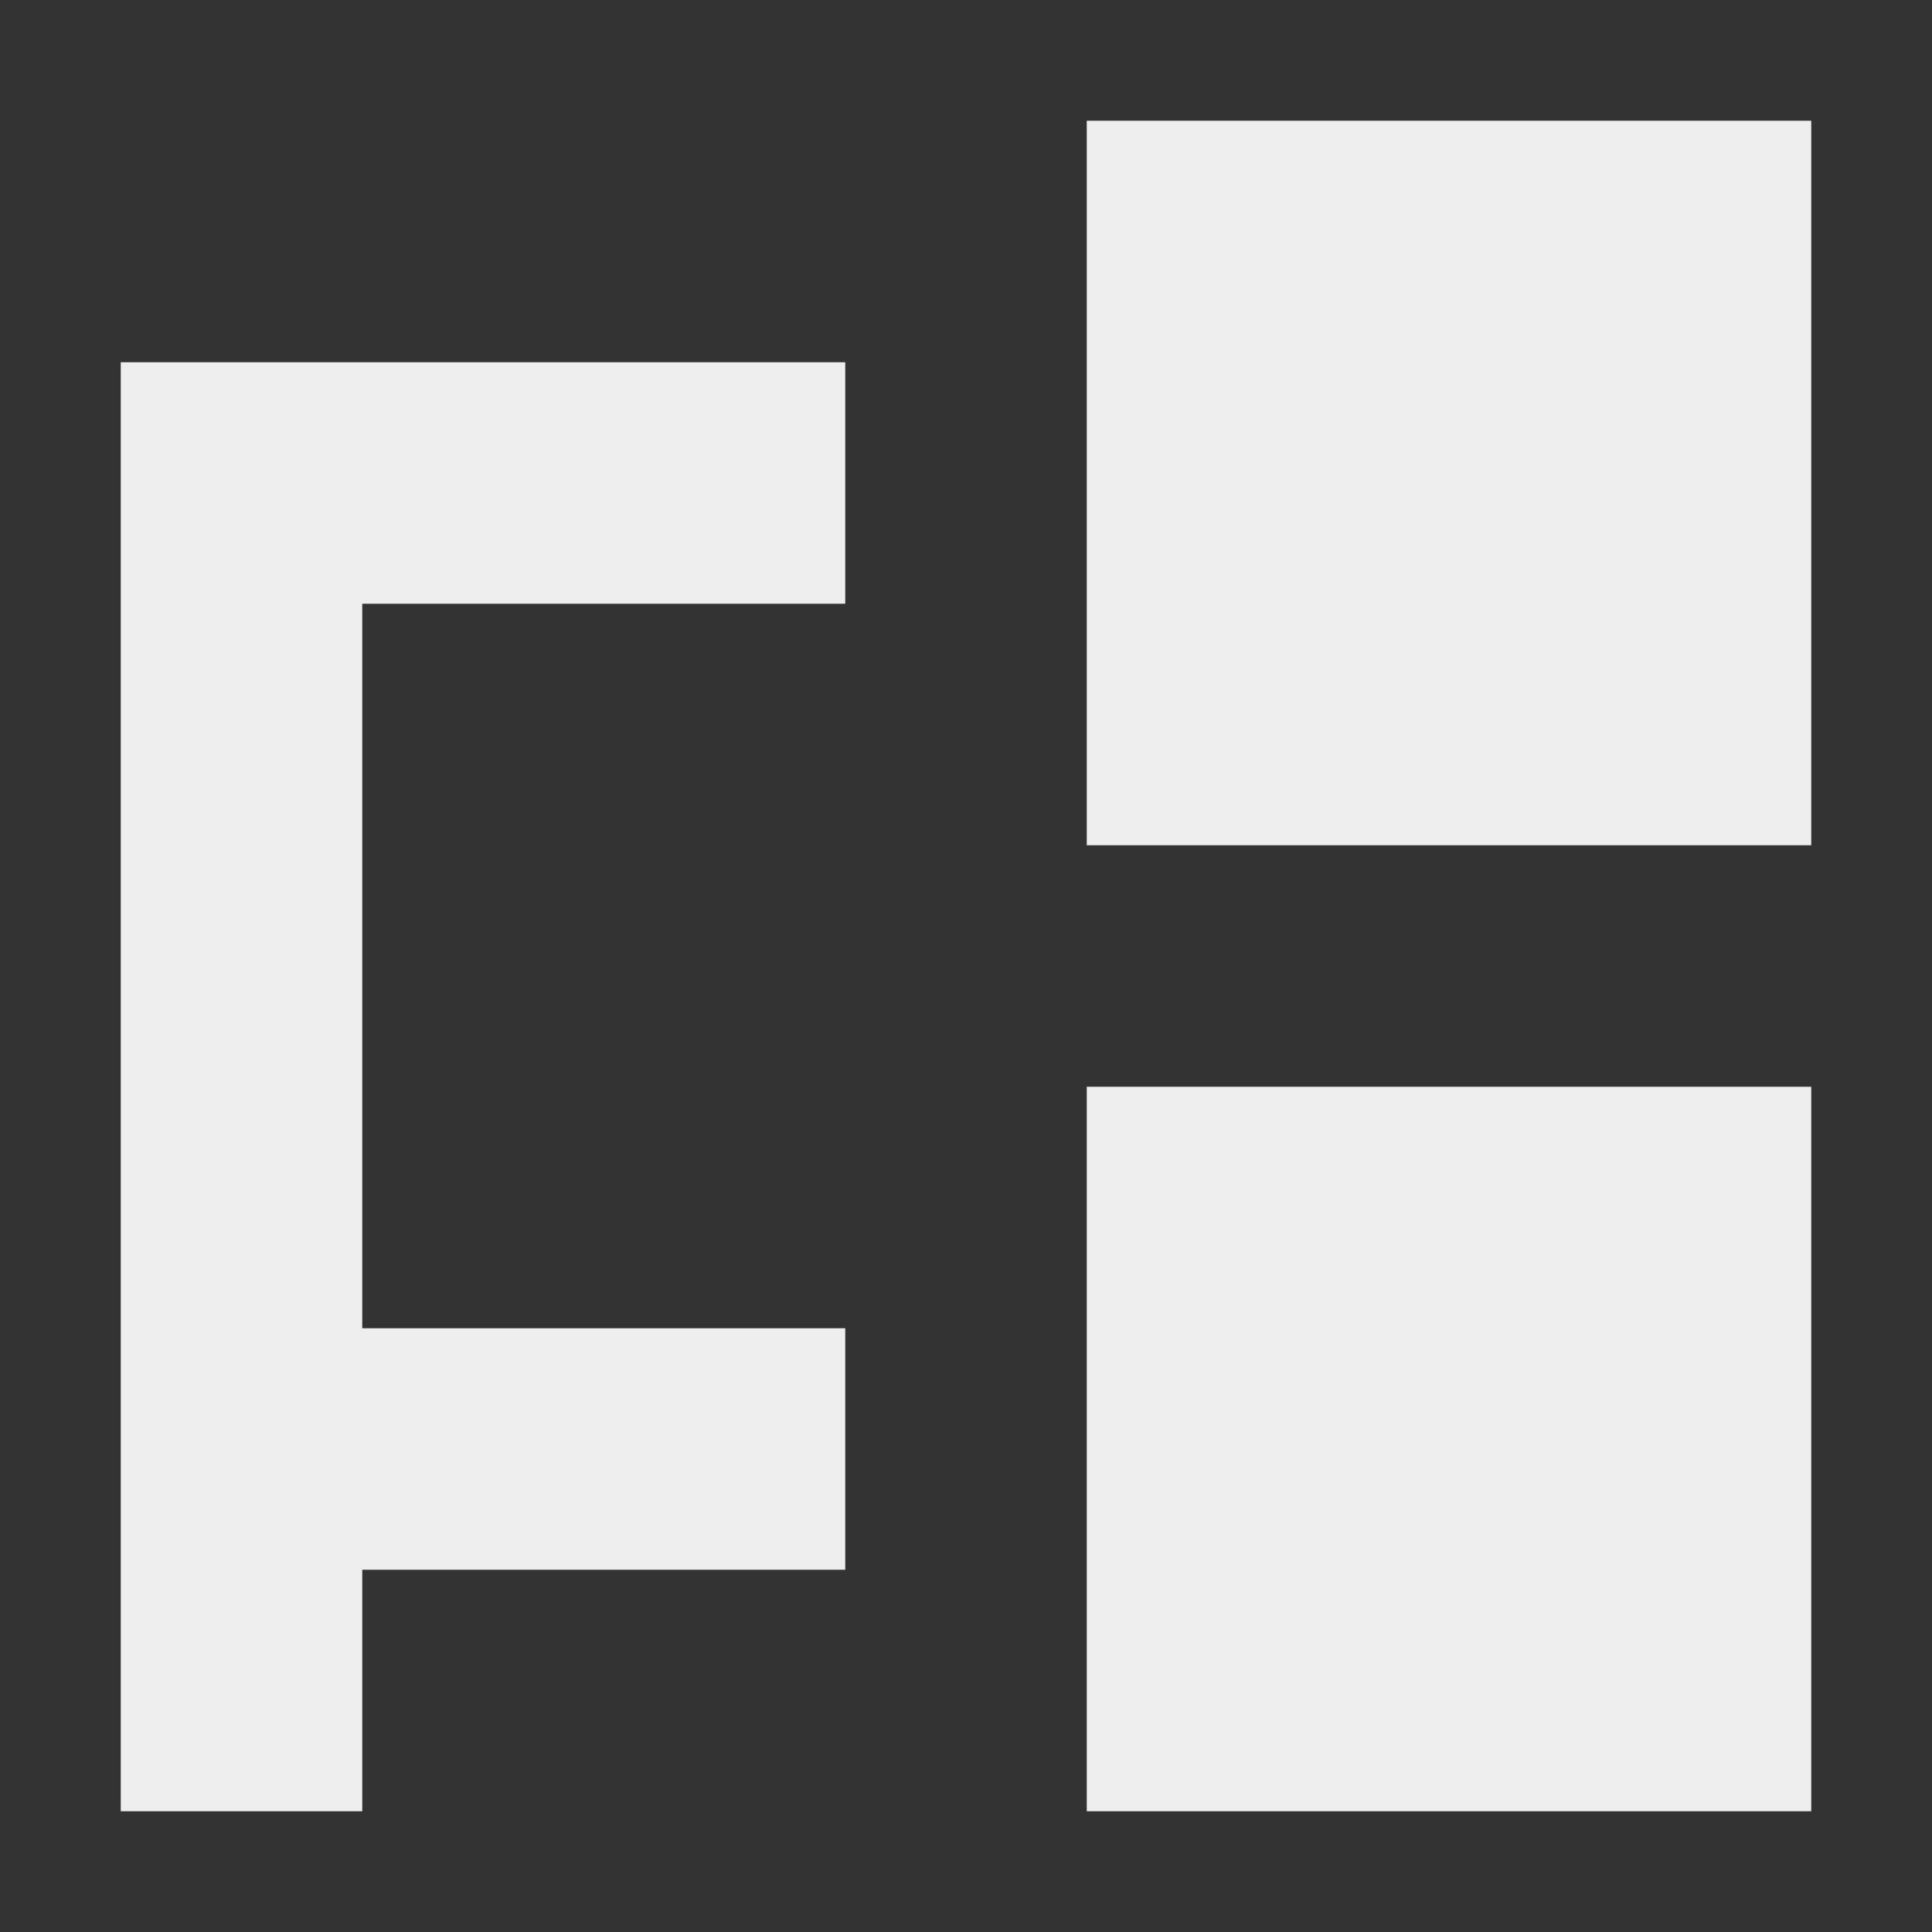
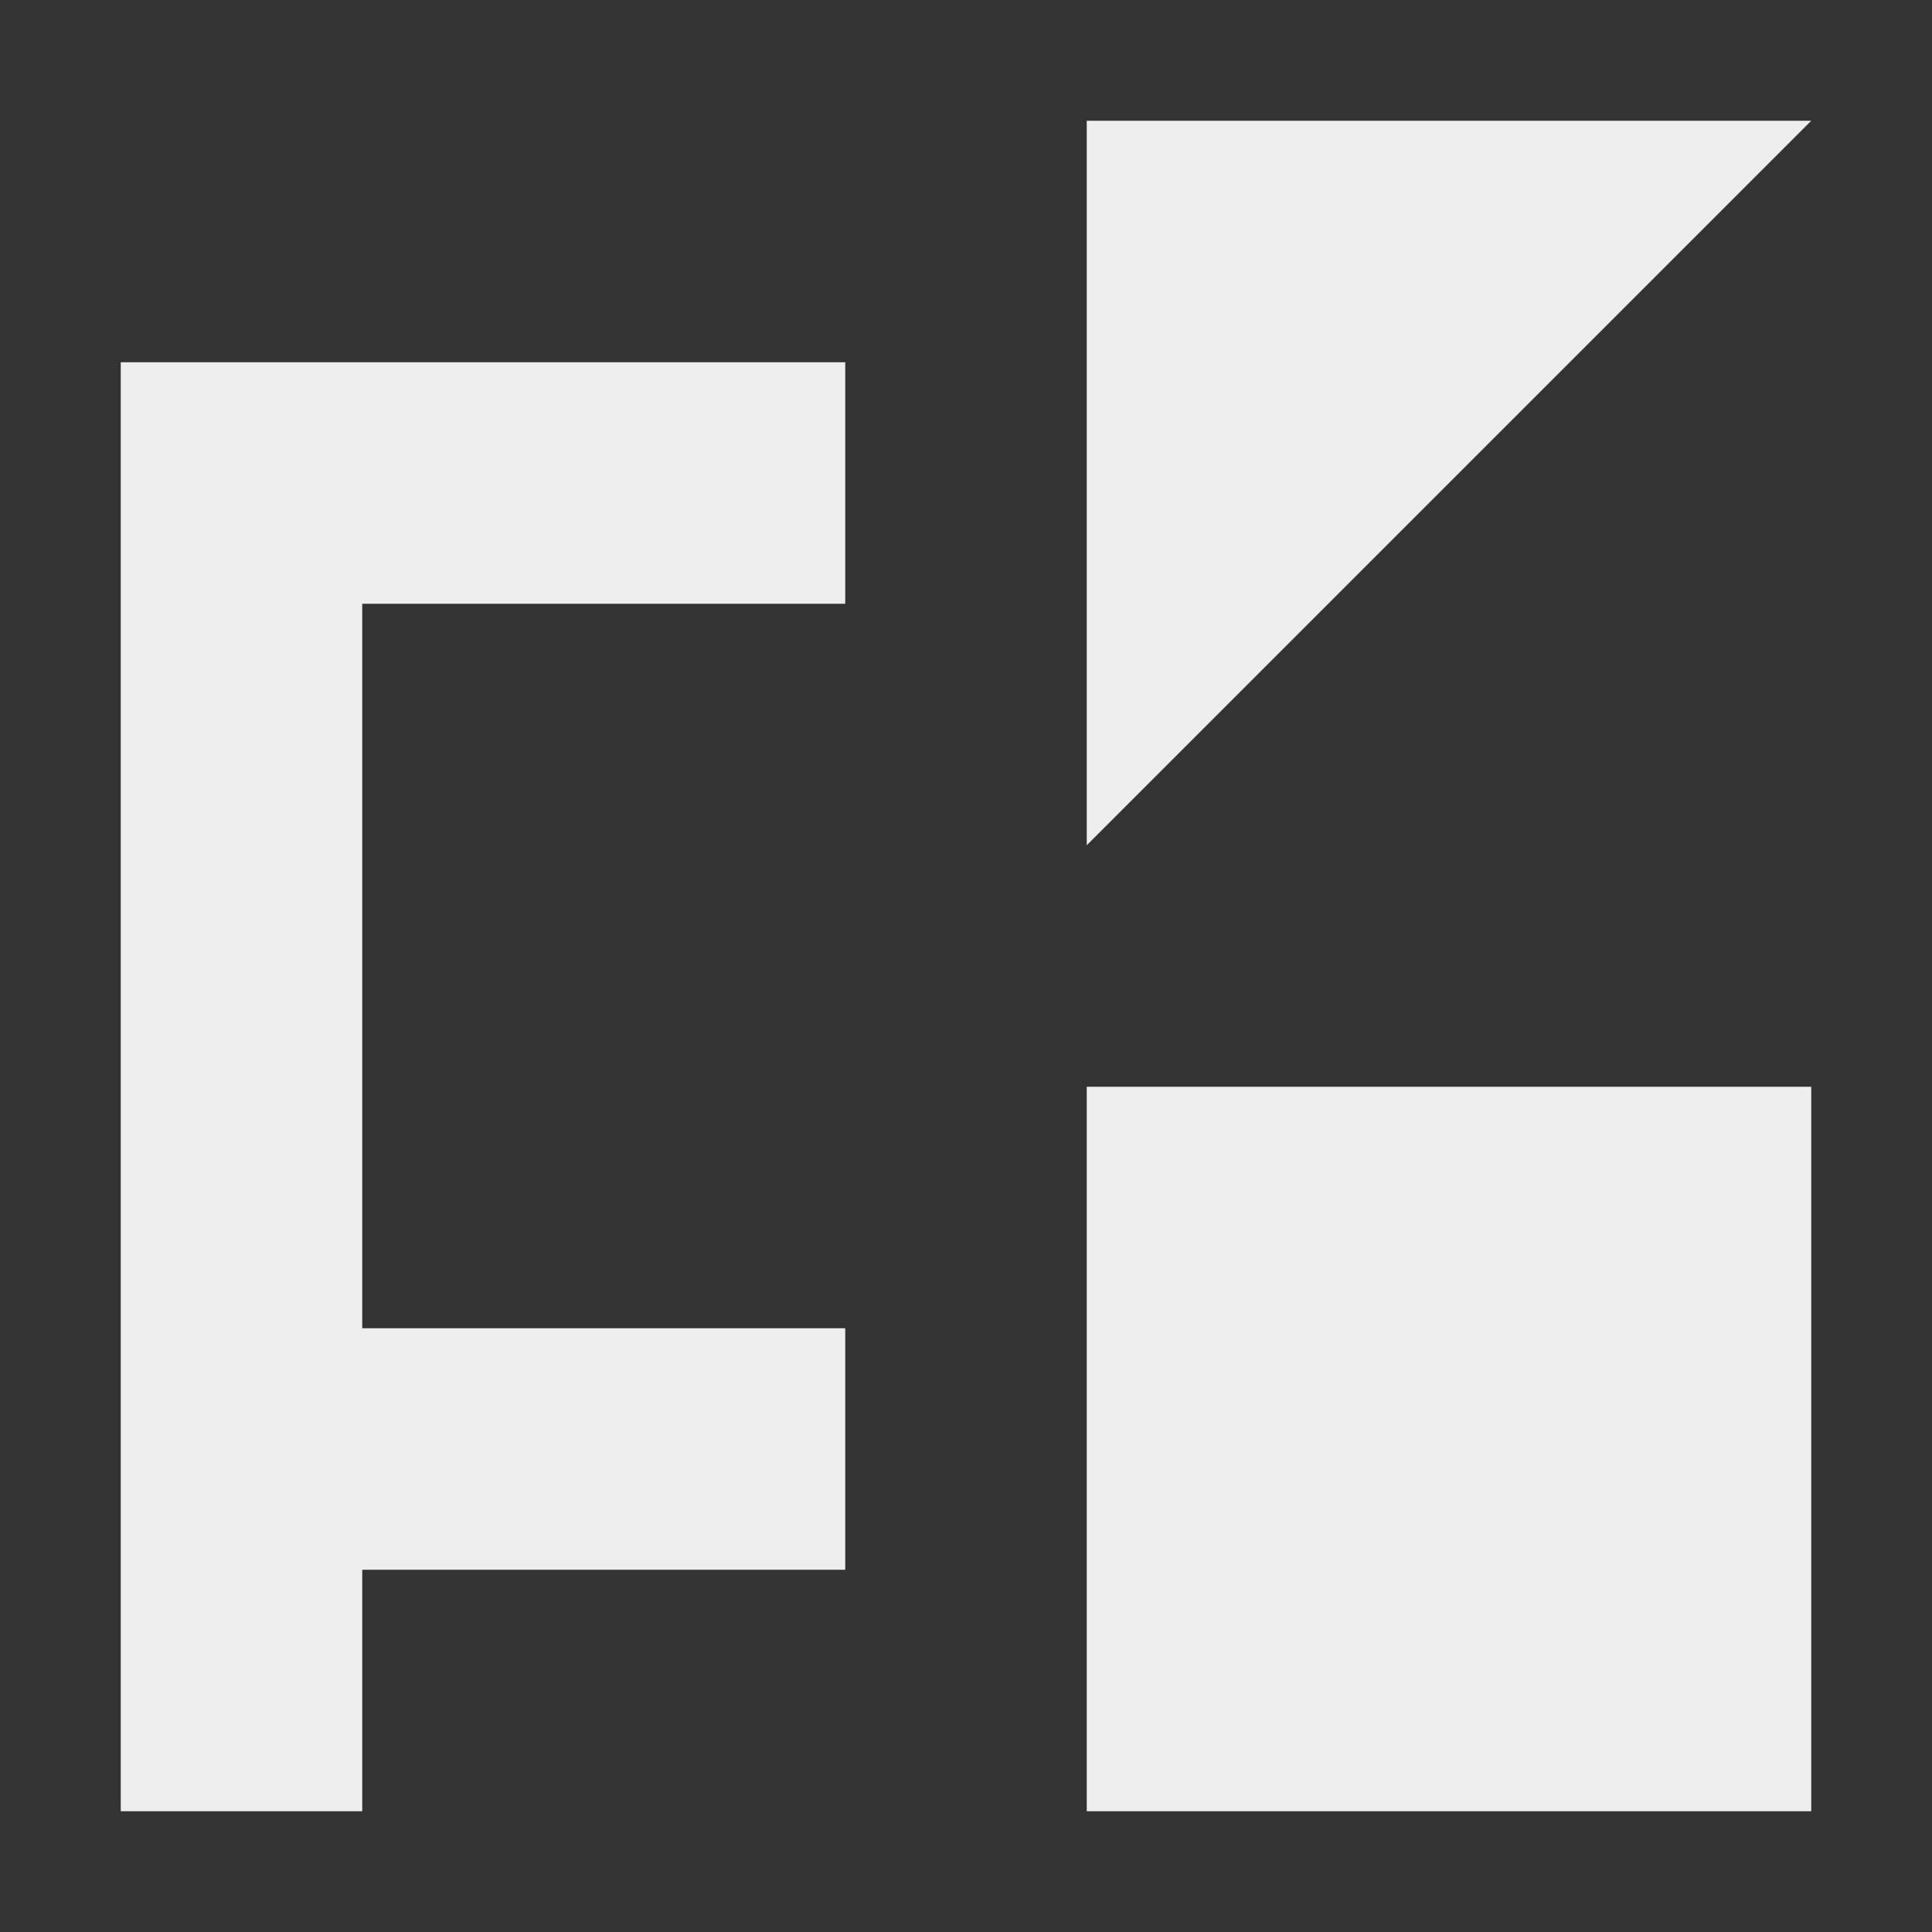
<svg xmlns="http://www.w3.org/2000/svg" width="16px" height="16px" viewBox="0 0 16 16" version="1.1">
  <rect x="0" y="0" width="16" height="16" fill="#333333" stroke="none" />
  <g id="surface1">
    <defs>
      <style id="current-color-scheme" type="text/css">
     .ColorScheme-Text { color:#eeeeee; } .ColorScheme-Highlight { color:#424242; }
  </style>
    </defs>
-     <path style="fill:currentColor" class="ColorScheme-Text" d="M 9 1 L 9 7 L 15 7 L 15 1 Z M 1 3 L 1 15 L 3 15 L 3 13 L 7 13 L 7 11 L 3 11 L 3 5 L 7 5 L 7 3 Z M 9 9 L 9 15 L 15 15 L 15 9 Z M 9 9 " />
+     <path style="fill:currentColor" class="ColorScheme-Text" d="M 9 1 L 9 7 L 15 1 Z M 1 3 L 1 15 L 3 15 L 3 13 L 7 13 L 7 11 L 3 11 L 3 5 L 7 5 L 7 3 Z M 9 9 L 9 15 L 15 15 L 15 9 Z M 9 9 " />
  </g>
</svg>